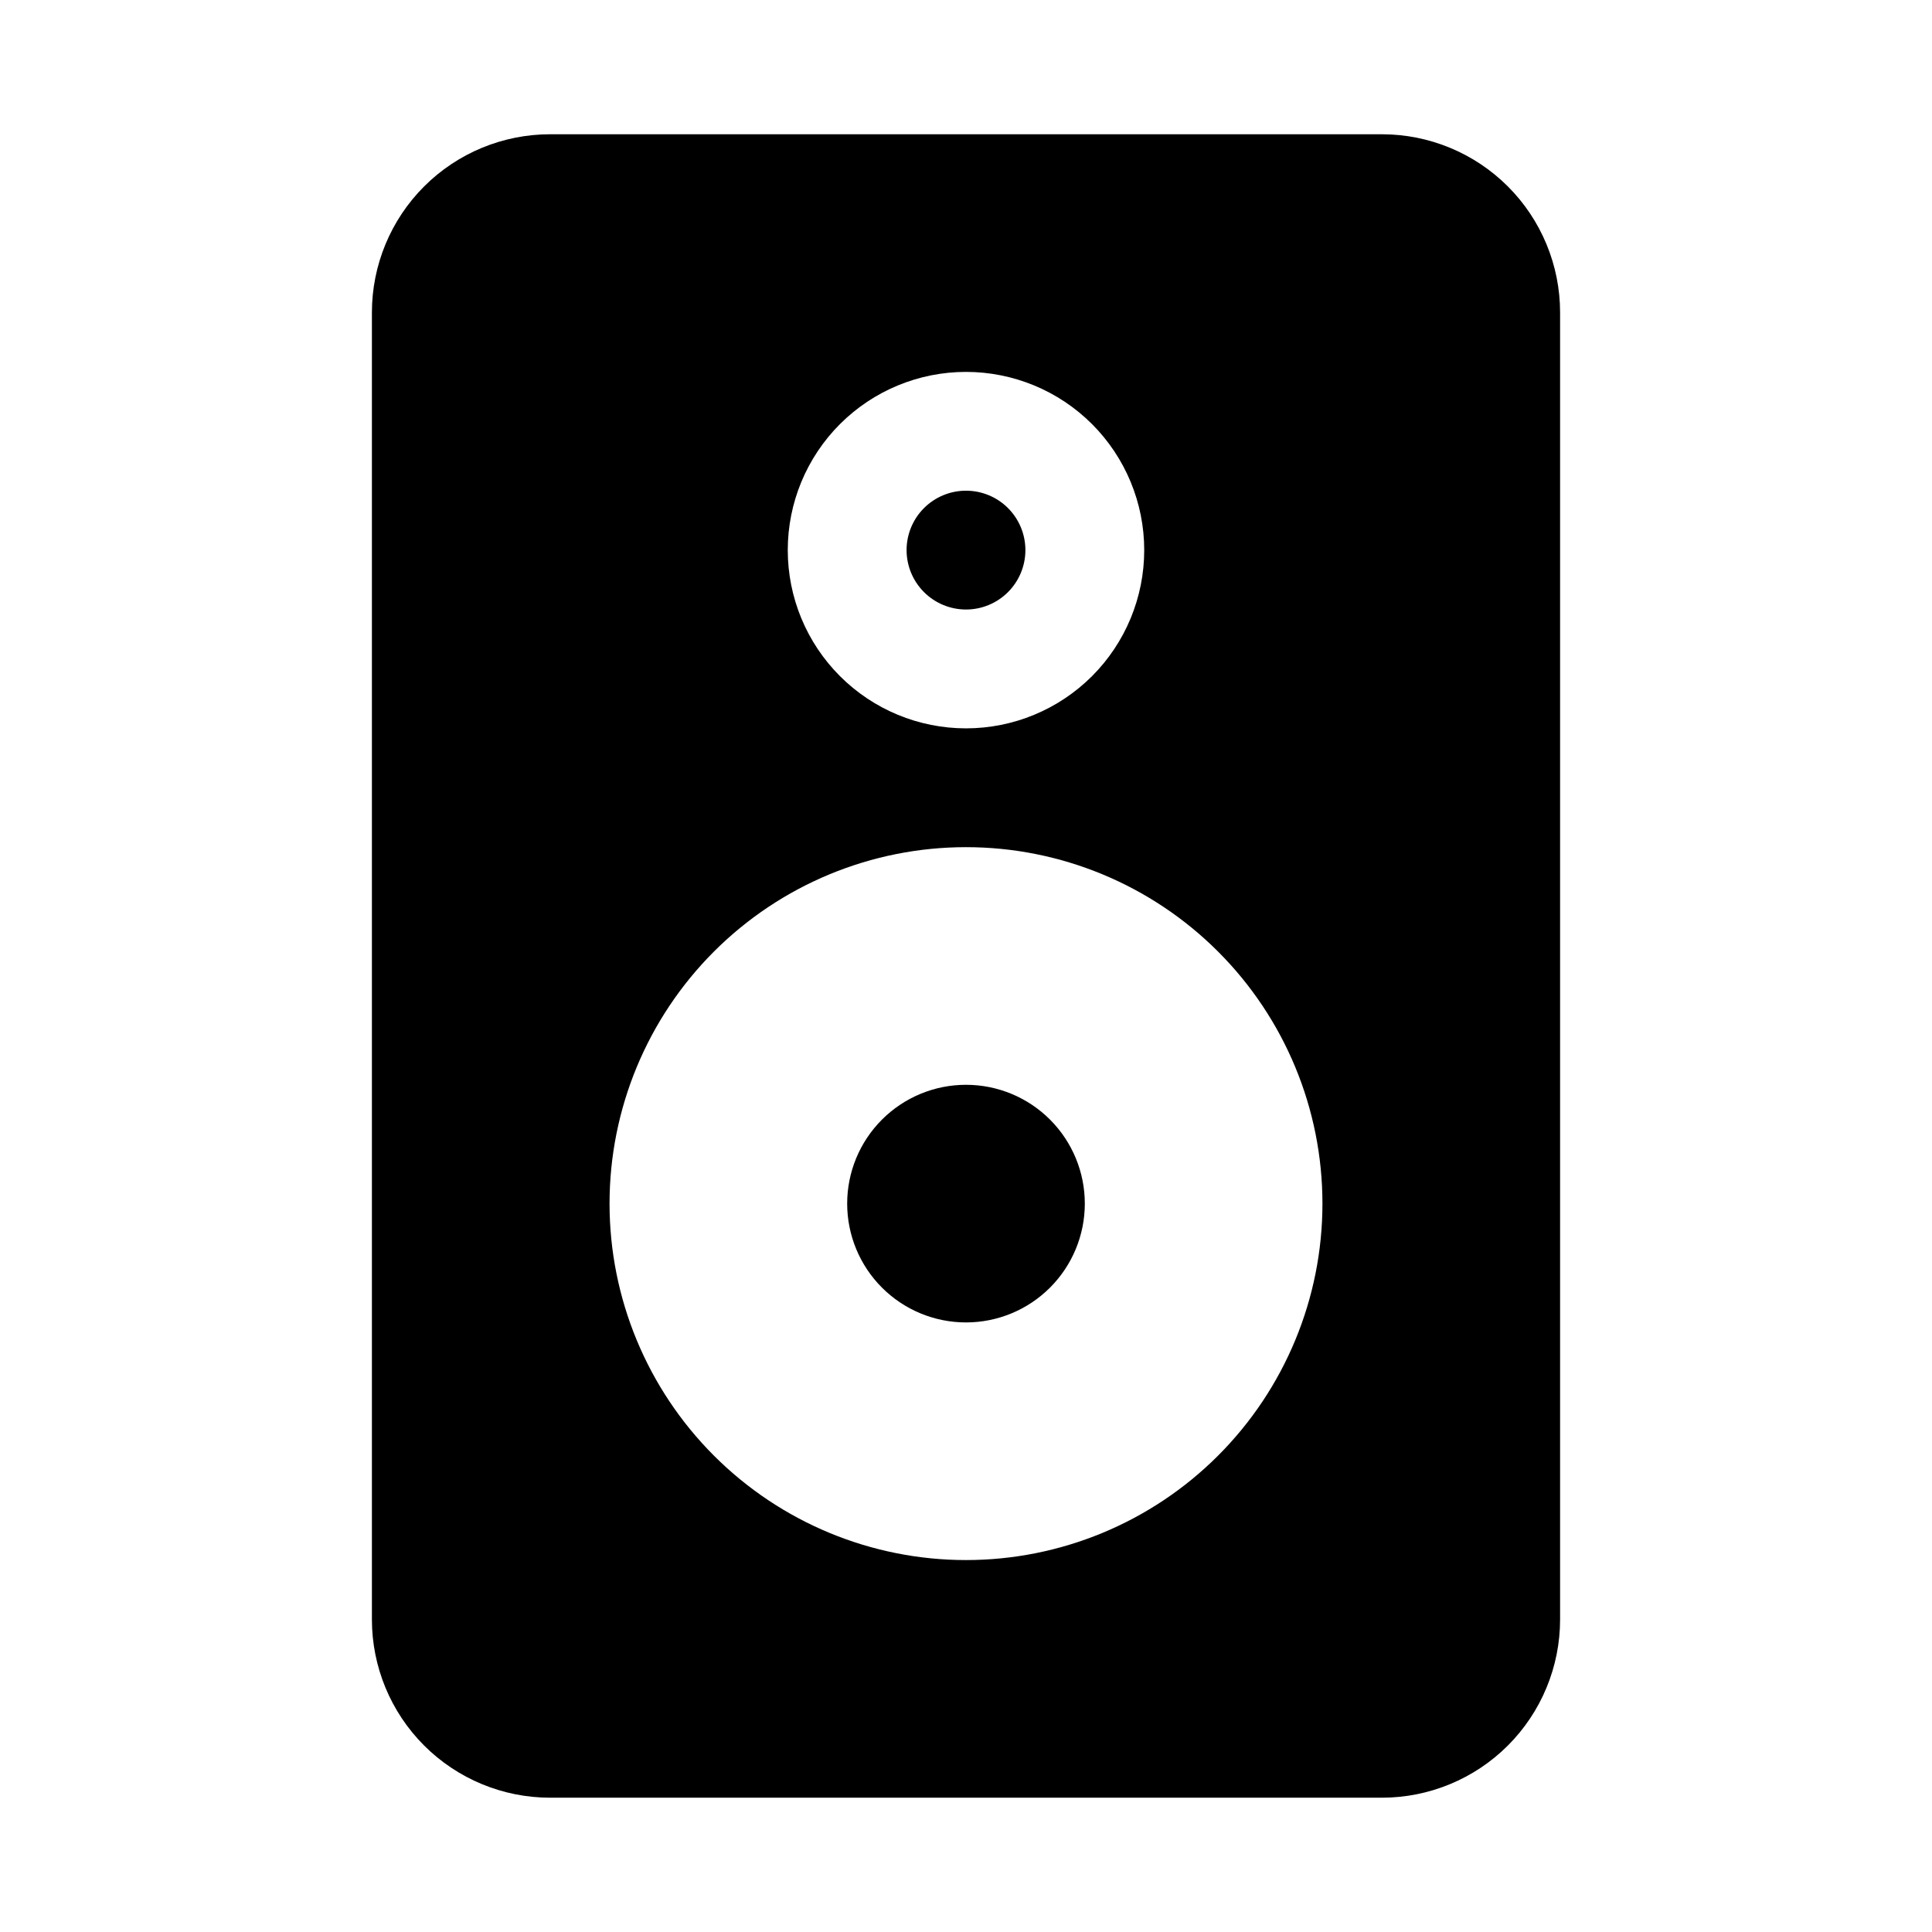
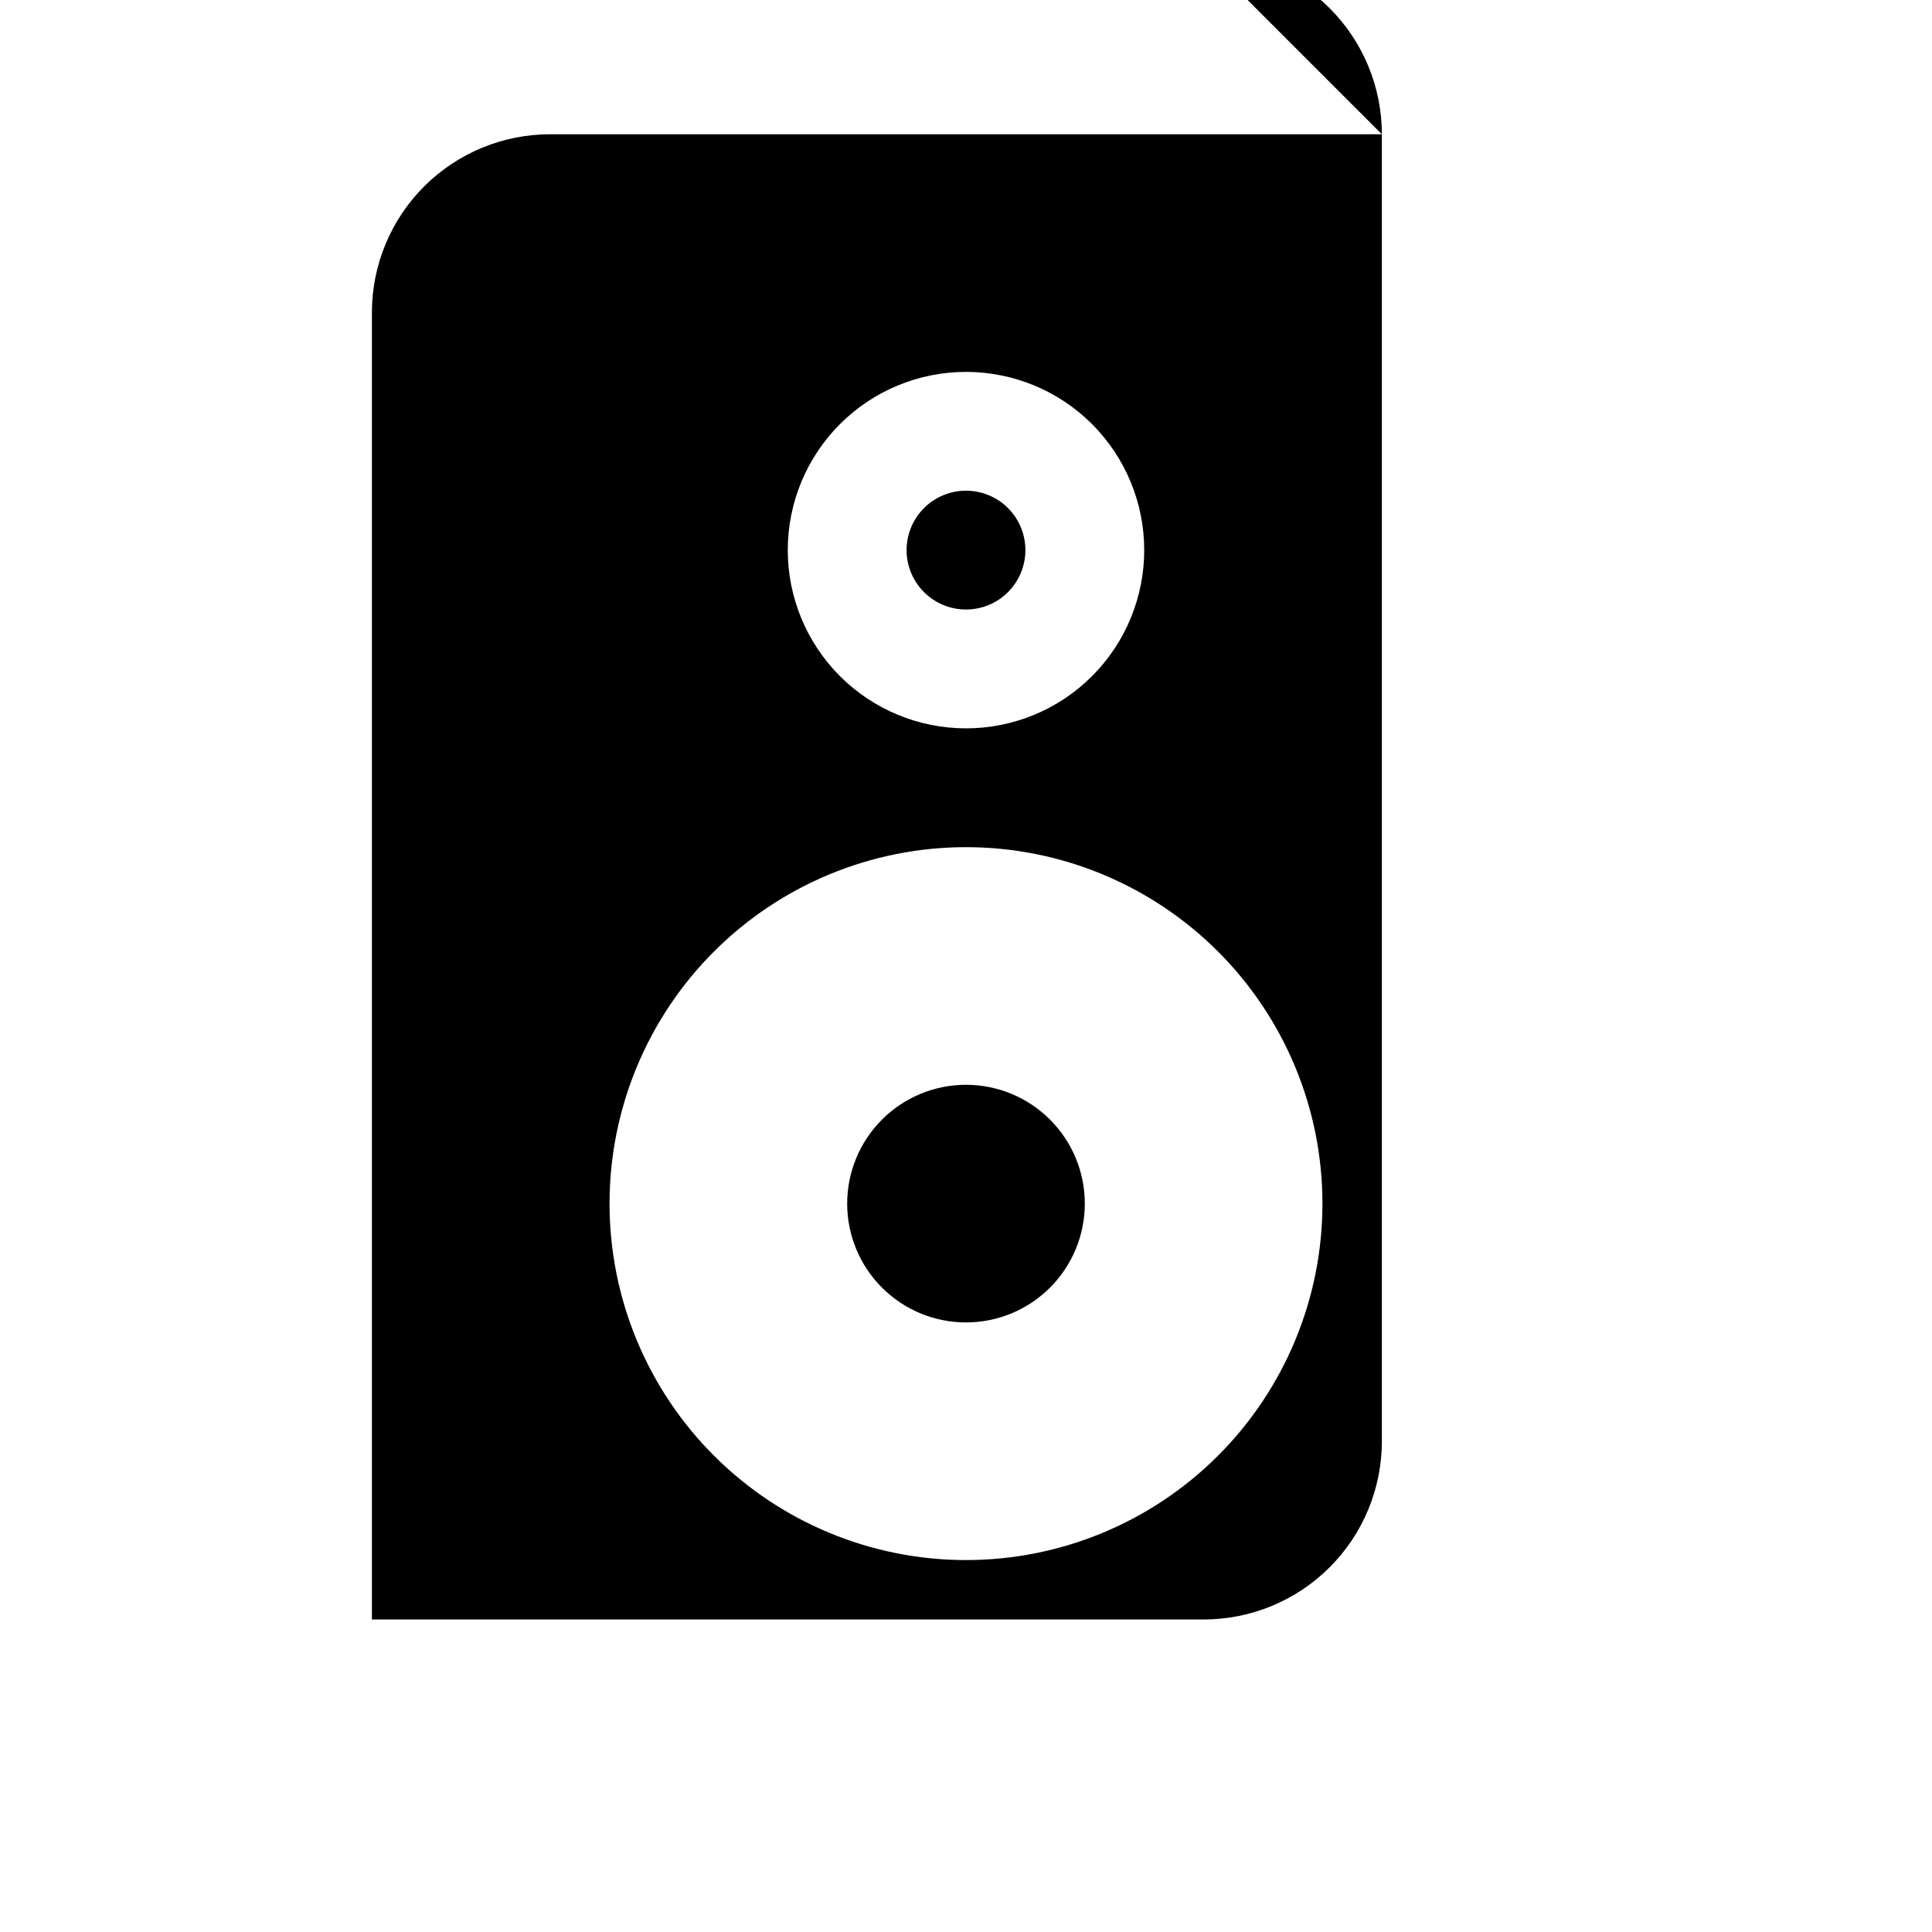
<svg xmlns="http://www.w3.org/2000/svg" fill="#000000" width="800px" height="800px" version="1.1" viewBox="144 144 512 512">
-   <path d="m510.21 179.58h-220.42c-12.527 0-24.539 4.977-33.398 13.832-8.855 8.859-13.832 20.875-13.832 33.398v346.37c0 12.527 4.977 24.539 13.832 33.398 8.859 8.855 20.871 13.832 33.398 13.832h220.42c12.527 0 24.539-4.977 33.398-13.832 8.855-8.859 13.832-20.871 13.832-33.398v-346.37c0-12.523-4.977-24.539-13.832-33.398-8.859-8.855-20.871-13.832-33.398-13.832zm-110.21 62.977c12.523 0 24.539 4.977 33.398 13.832 8.855 8.859 13.832 20.871 13.832 33.398 0 12.527-4.977 24.543-13.832 33.398-8.859 8.859-20.875 13.836-33.398 13.836-12.527 0-24.543-4.977-33.398-13.836-8.859-8.855-13.836-20.871-13.836-33.398 0-12.527 4.977-24.539 13.836-33.398 8.855-8.855 20.871-13.832 33.398-13.832zm0 314.88v-0.004c-25.055 0-49.082-9.949-66.797-27.668-17.715-17.715-27.668-41.742-27.668-66.793 0-25.055 9.953-49.082 27.668-66.797 17.715-17.719 41.742-27.668 66.797-27.668 25.051 0 49.078 9.949 66.793 27.668 17.719 17.715 27.668 41.742 27.668 66.797 0 25.051-9.949 49.078-27.668 66.793-17.715 17.719-41.742 27.668-66.793 27.668zm31.488-94.465c0 8.348-3.32 16.359-9.223 22.262-5.906 5.906-13.914 9.223-22.266 9.223s-16.363-3.316-22.266-9.223c-5.906-5.902-9.223-13.914-9.223-22.262 0-8.352 3.316-16.363 9.223-22.266 5.902-5.906 13.914-9.223 22.266-9.223s16.359 3.316 22.266 9.223c5.902 5.902 9.223 13.914 9.223 22.266zm-47.234-173.19c0-4.176 1.66-8.18 4.613-11.133 2.953-2.953 6.957-4.609 11.133-4.609s8.18 1.656 11.133 4.609c2.949 2.953 4.609 6.957 4.609 11.133 0 4.176-1.66 8.18-4.609 11.133-2.953 2.953-6.957 4.613-11.133 4.613s-8.18-1.66-11.133-4.613c-2.953-2.953-4.613-6.957-4.613-11.133z" />
+   <path d="m510.21 179.58h-220.42c-12.527 0-24.539 4.977-33.398 13.832-8.855 8.859-13.832 20.875-13.832 33.398v346.37h220.42c12.527 0 24.539-4.977 33.398-13.832 8.855-8.859 13.832-20.871 13.832-33.398v-346.37c0-12.523-4.977-24.539-13.832-33.398-8.859-8.855-20.871-13.832-33.398-13.832zm-110.21 62.977c12.523 0 24.539 4.977 33.398 13.832 8.855 8.859 13.832 20.871 13.832 33.398 0 12.527-4.977 24.543-13.832 33.398-8.859 8.859-20.875 13.836-33.398 13.836-12.527 0-24.543-4.977-33.398-13.836-8.859-8.855-13.836-20.871-13.836-33.398 0-12.527 4.977-24.539 13.836-33.398 8.855-8.855 20.871-13.832 33.398-13.832zm0 314.88v-0.004c-25.055 0-49.082-9.949-66.797-27.668-17.715-17.715-27.668-41.742-27.668-66.793 0-25.055 9.953-49.082 27.668-66.797 17.715-17.719 41.742-27.668 66.797-27.668 25.051 0 49.078 9.949 66.793 27.668 17.719 17.715 27.668 41.742 27.668 66.797 0 25.051-9.949 49.078-27.668 66.793-17.715 17.719-41.742 27.668-66.793 27.668zm31.488-94.465c0 8.348-3.32 16.359-9.223 22.262-5.906 5.906-13.914 9.223-22.266 9.223s-16.363-3.316-22.266-9.223c-5.906-5.902-9.223-13.914-9.223-22.262 0-8.352 3.316-16.363 9.223-22.266 5.902-5.906 13.914-9.223 22.266-9.223s16.359 3.316 22.266 9.223c5.902 5.902 9.223 13.914 9.223 22.266zm-47.234-173.19c0-4.176 1.66-8.18 4.613-11.133 2.953-2.953 6.957-4.609 11.133-4.609s8.18 1.656 11.133 4.609c2.949 2.953 4.609 6.957 4.609 11.133 0 4.176-1.66 8.18-4.609 11.133-2.953 2.953-6.957 4.613-11.133 4.613s-8.18-1.66-11.133-4.613c-2.953-2.953-4.613-6.957-4.613-11.133z" />
</svg>